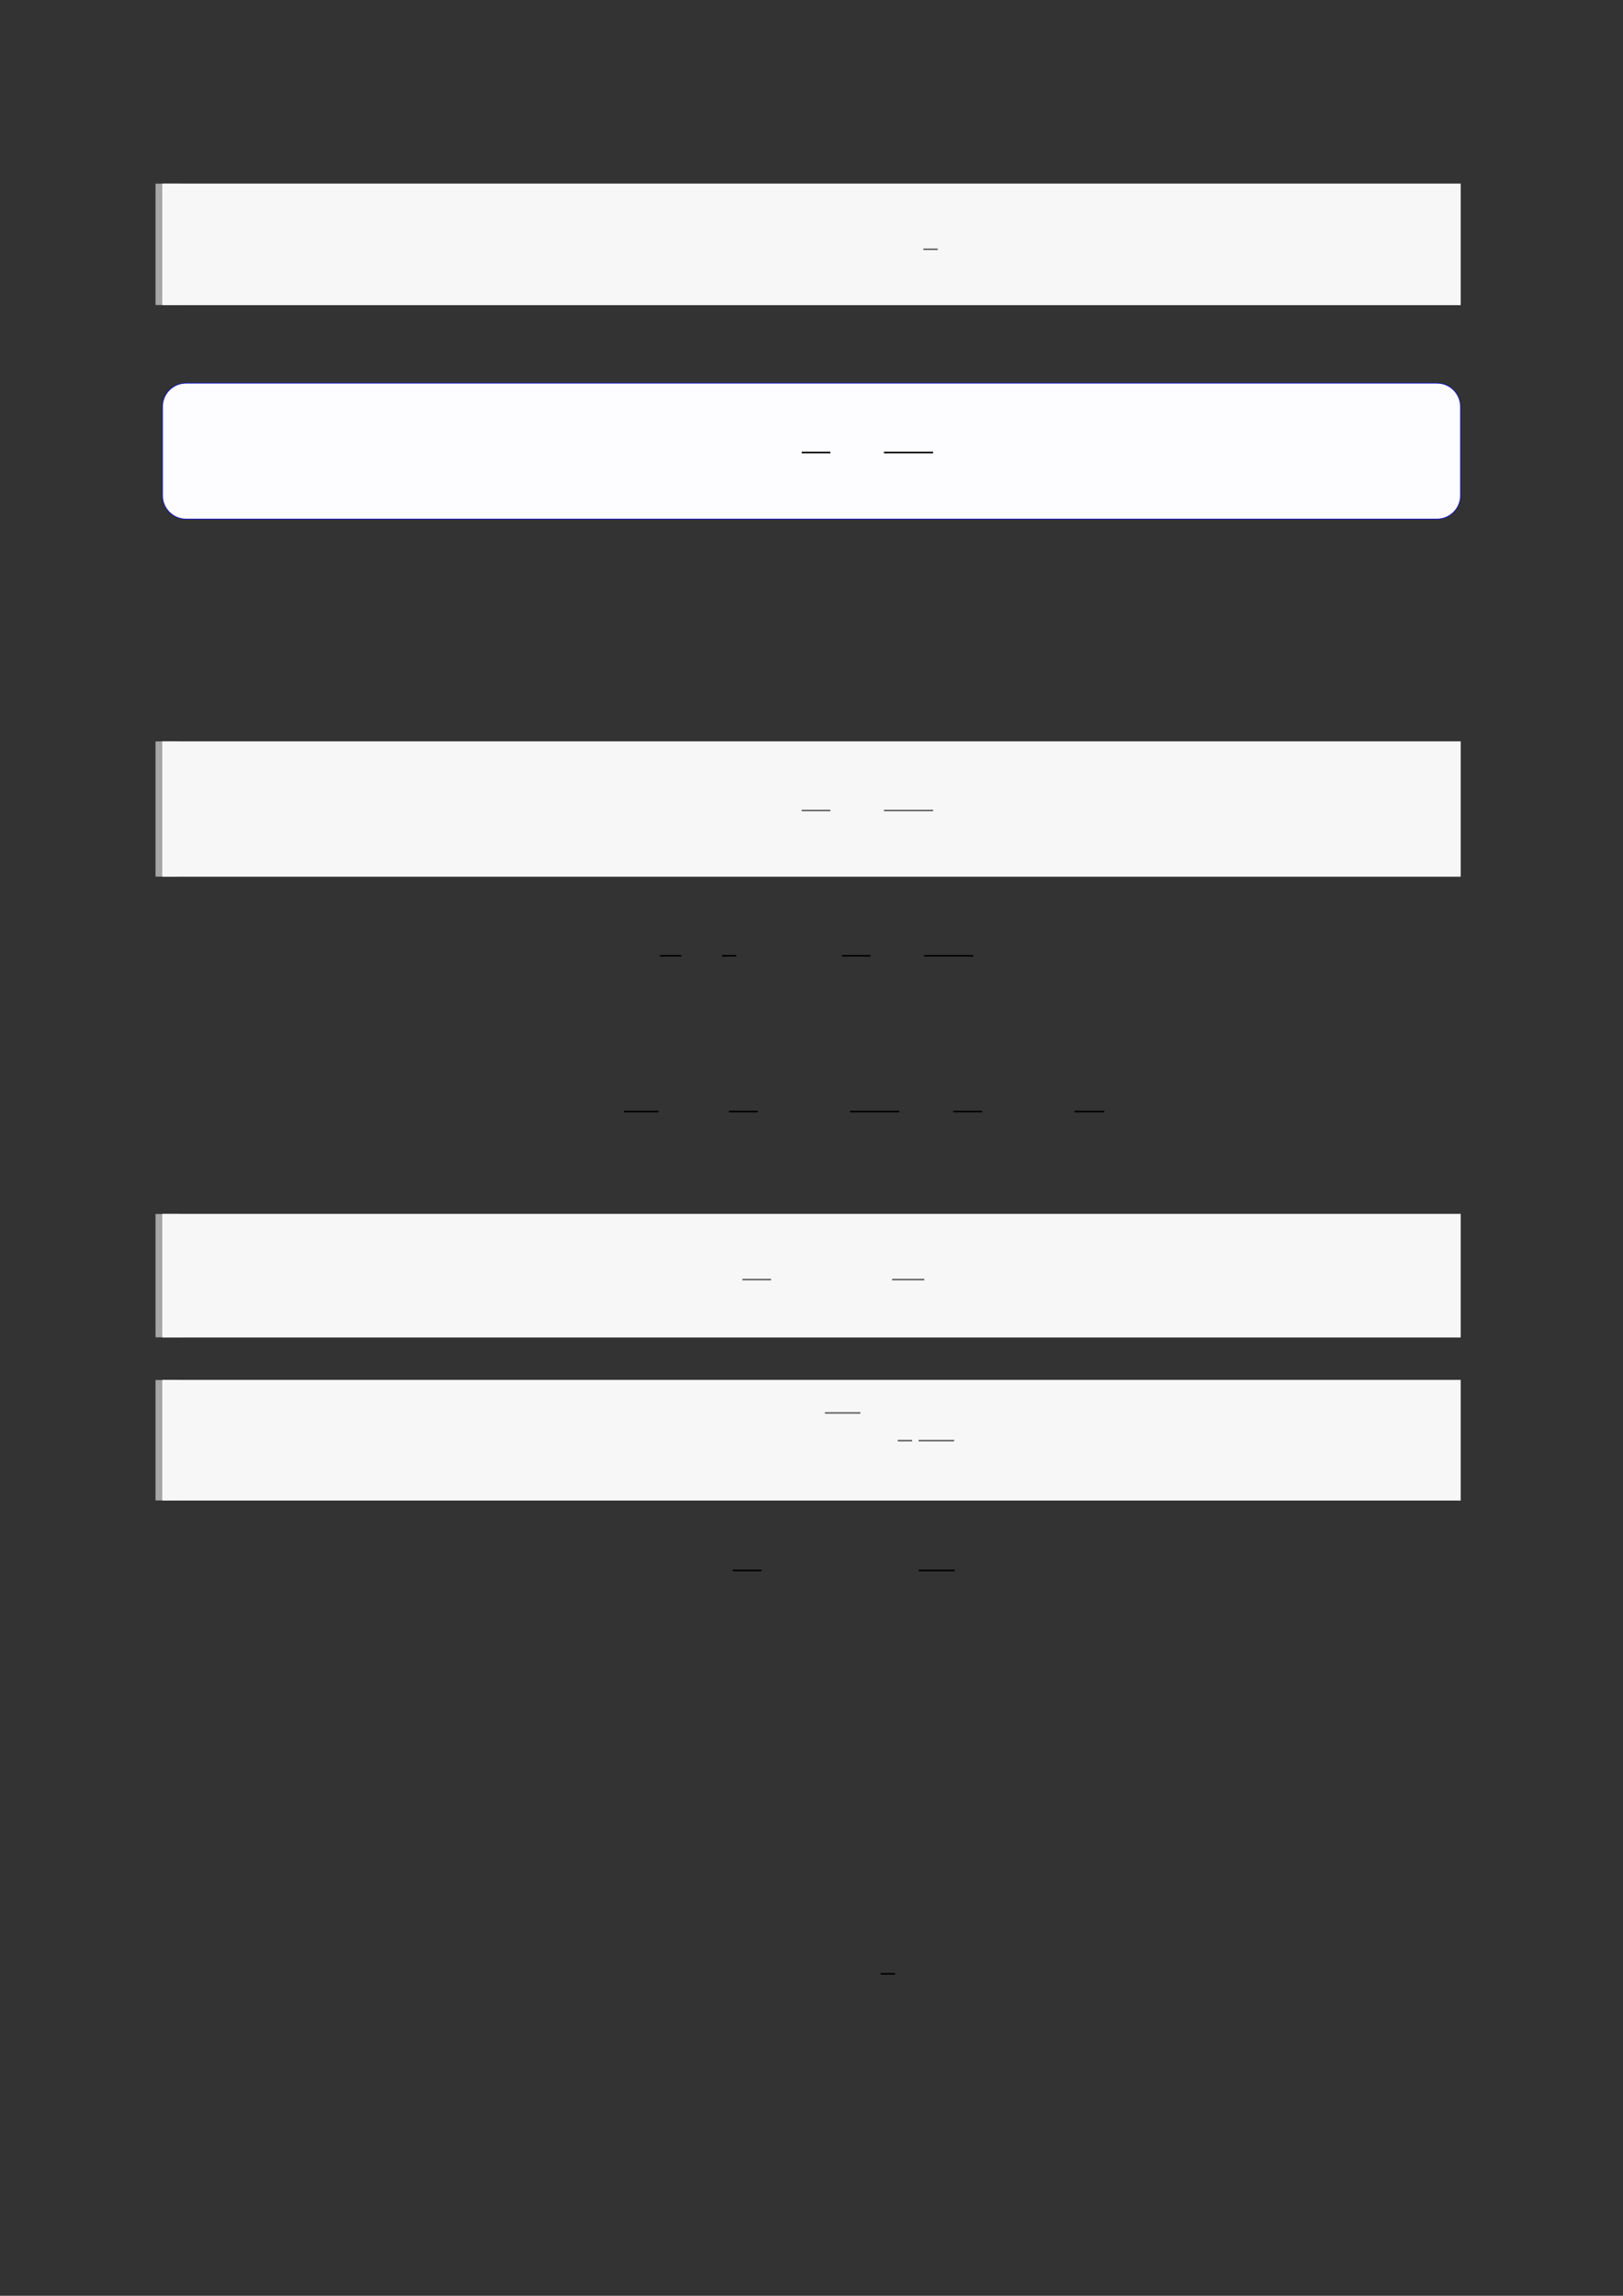
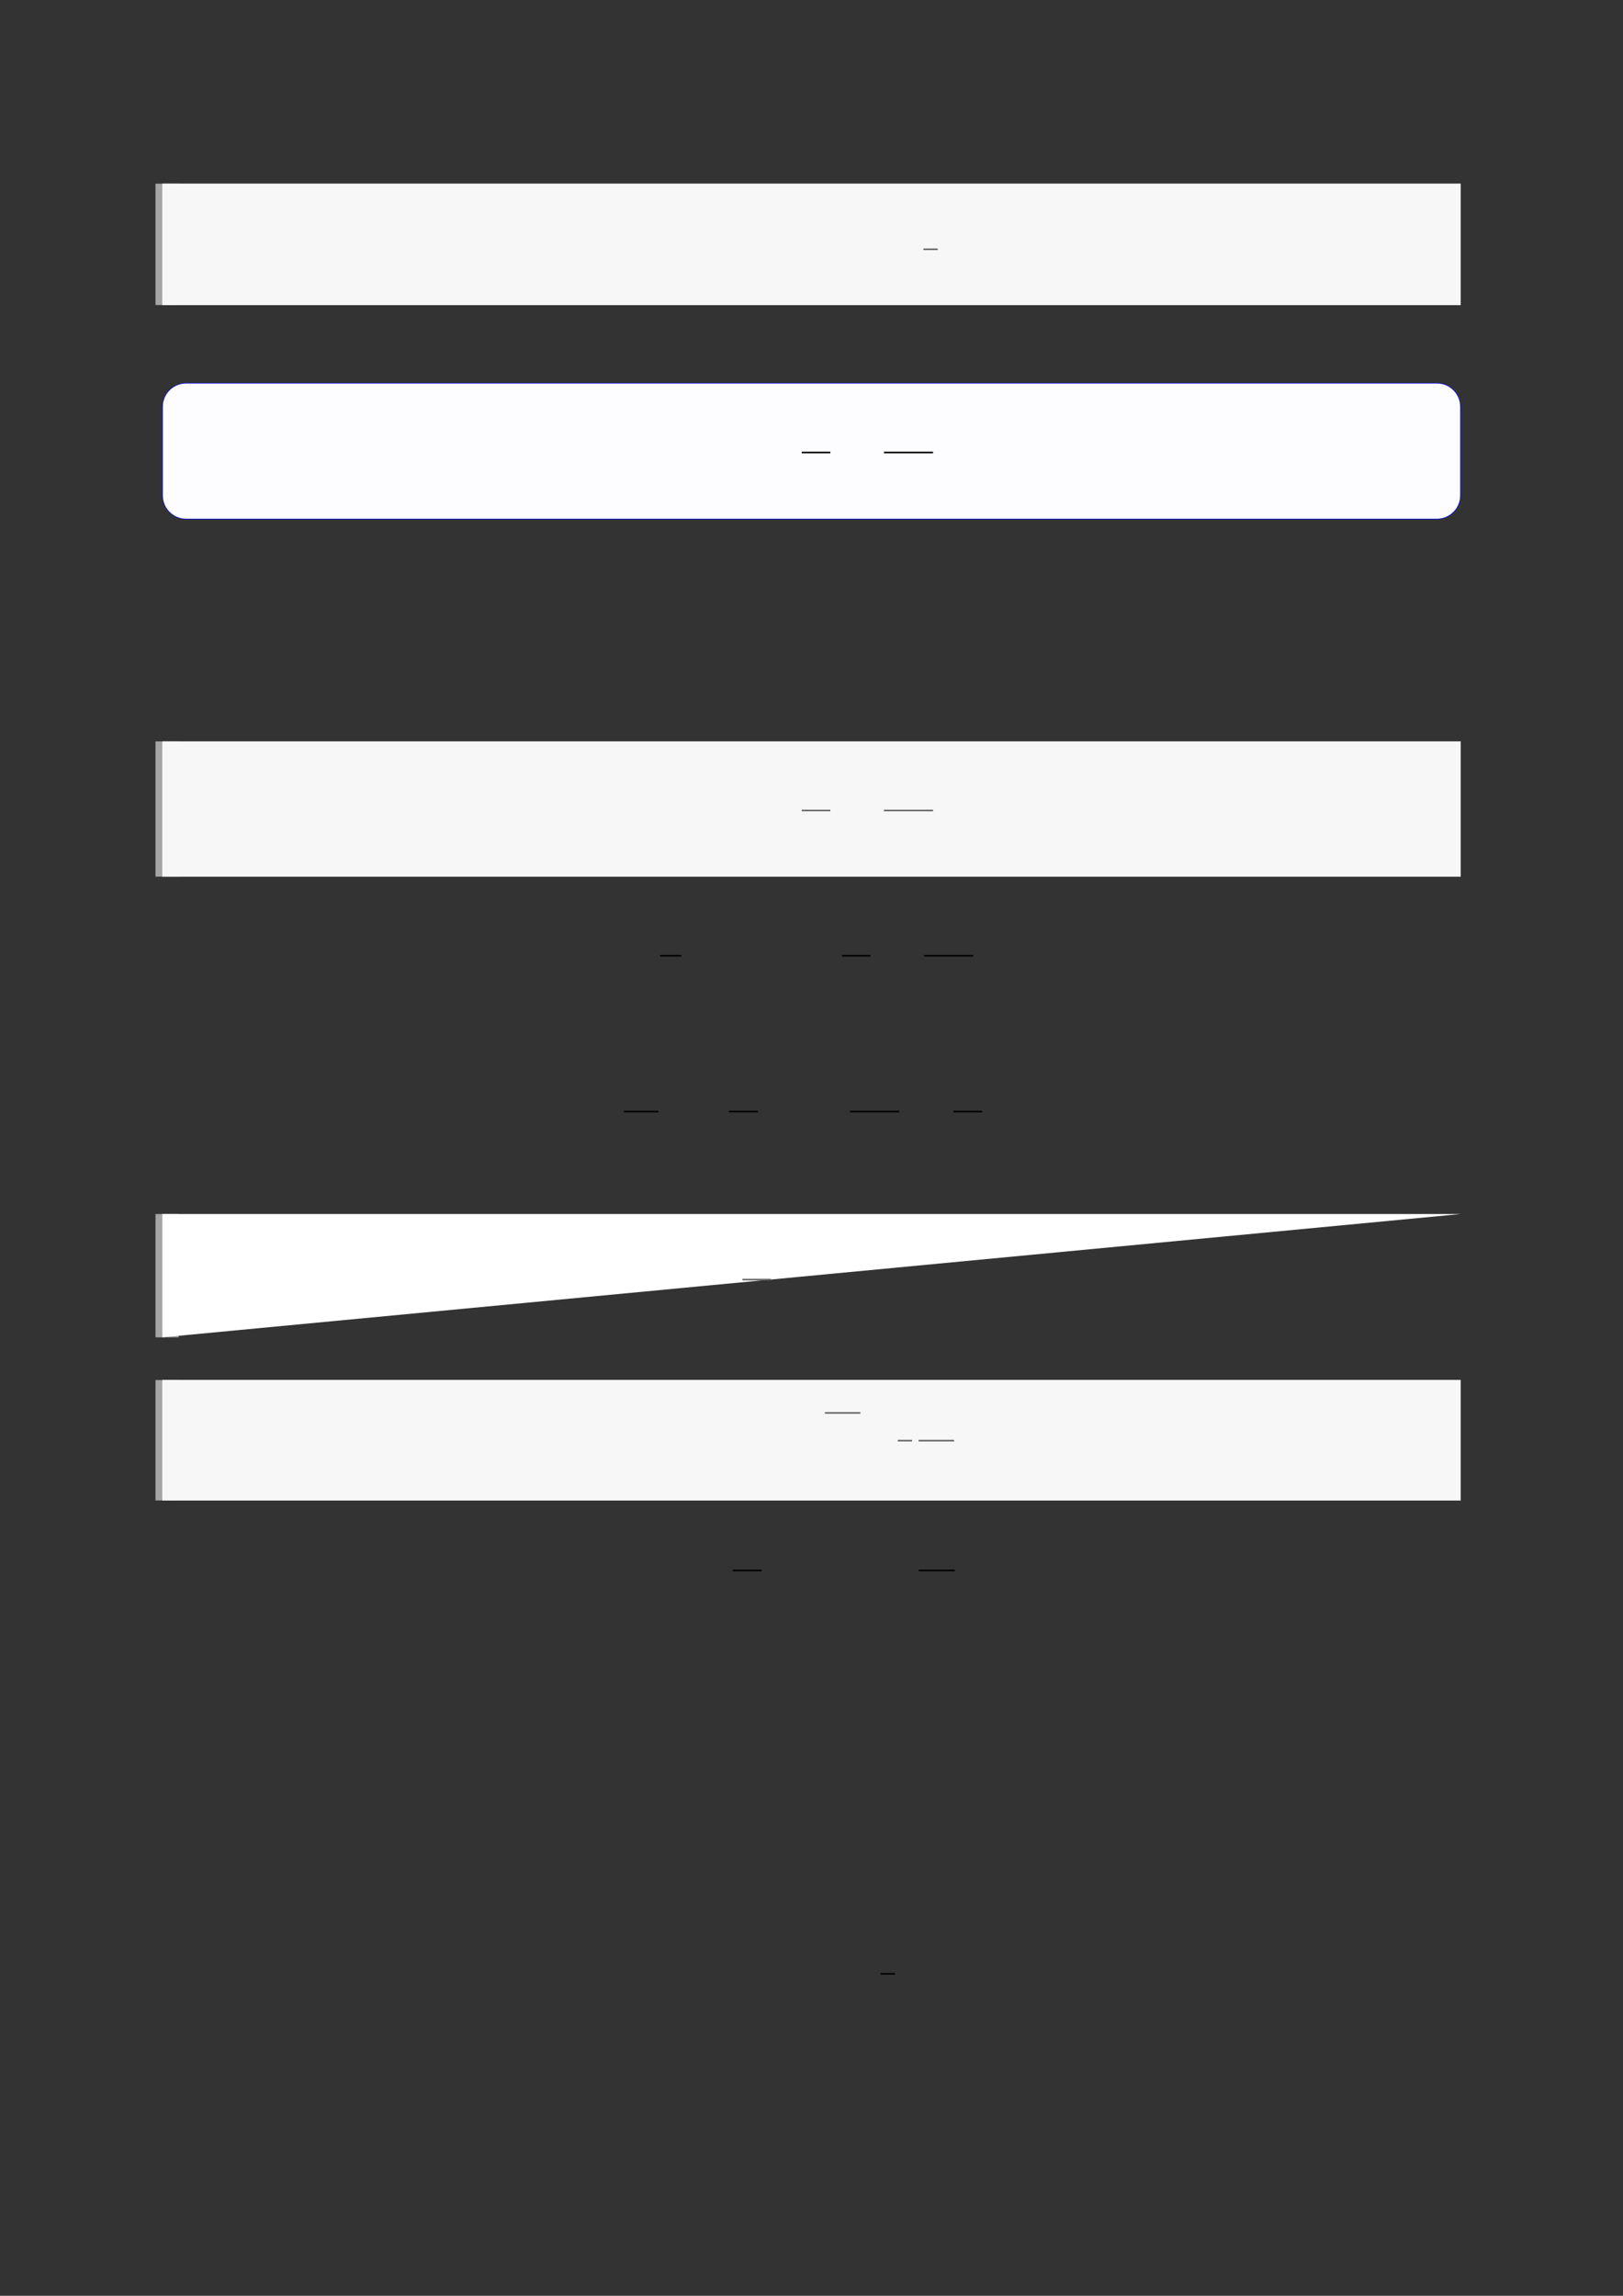
<svg xmlns="http://www.w3.org/2000/svg" width="3307.111" height="4677.167" viewBox="0 0 3307.111 4677.167">
  <rect x="0" y="0" width="3307.111" height="4677.167" fill="#333333" stroke="none" />
  <path fill="none" stroke-width="8.504" stroke-linecap="butt" stroke-linejoin="miter" stroke="rgb(64.999%, 64.999%, 64.999%)" stroke-opacity="1" stroke-miterlimit="10" d="M 1.762 44.503 L 1.762 -0 " transform="matrix(5.556, 0, 0, -5.556, 330.706, 621.406)" />
  <path fill-rule="nonzero" fill="rgb(100%, 100%, 100%)" fill-opacity="1" d="M 330.707 621.406 L 330.707 374.164 L 2976.418 374.164 L 2976.418 621.406 Z M 330.707 621.406 " />
  <path fill-rule="nonzero" fill="rgb(96.5%, 96.5%, 96.5%)" fill-opacity="1" d="M 330.707 621.406 L 330.707 374.164 L 2976.418 374.164 L 2976.418 621.406 Z M 330.707 621.406 " />
  <path fill="none" stroke-width="0.588" stroke-linecap="butt" stroke-linejoin="miter" stroke="rgb(39.999%, 39.999%, 39.999%)" stroke-opacity="1" stroke-miterlimit="10" d="M 252.499 -37.154 L 257.749 -37.154 " transform="matrix(5.556, 0, 0, -5.556, 478.739, 301.439)" />
  <path fill-rule="nonzero" fill="rgb(0%, 0%, 100%)" fill-opacity="1" d="M 330.707 1009.543 L 330.707 828.539 C 330.707 801.836 352.352 780.188 379.059 780.188 L 2928.066 780.188 C 2954.773 780.188 2976.418 801.836 2976.418 828.539 L 2976.418 1009.543 C 2976.418 1036.246 2954.773 1057.895 2928.066 1057.895 L 379.059 1057.895 C 352.352 1057.895 330.707 1036.246 330.707 1009.543 Z M 330.707 1009.543 " />
  <path fill-rule="nonzero" fill="rgb(98.999%, 98.999%, 100%)" fill-opacity="1" d="M 331.812 1009.543 L 331.812 828.539 C 331.812 802.445 352.965 781.293 379.059 781.293 L 2928.066 781.293 C 2954.16 781.293 2975.312 802.445 2975.312 828.539 L 2975.312 1009.543 C 2975.312 1035.637 2954.16 1056.789 2928.066 1056.789 L 379.059 1056.789 C 352.965 1056.789 331.812 1035.637 331.812 1009.543 Z M 331.812 1009.543 " />
  <path fill="none" stroke-width="0.588" stroke-linecap="butt" stroke-linejoin="miter" stroke="rgb(0%, 0%, 0%)" stroke-opacity="1" stroke-miterlimit="10" d="M 207.661 -115.722 L 218.161 -115.722 " transform="matrix(5.556, 0, 0, -5.556, 479.85, 278.906)" />
  <path fill="none" stroke-width="0.588" stroke-linecap="butt" stroke-linejoin="miter" stroke="rgb(0%, 0%, 0%)" stroke-opacity="1" stroke-miterlimit="10" d="M 237.817 -115.722 L 255.837 -115.722 " transform="matrix(5.556, 0, 0, -5.556, 479.85, 278.906)" />
  <path fill="none" stroke-width="8.504" stroke-linecap="butt" stroke-linejoin="miter" stroke="rgb(64.999%, 64.999%, 64.999%)" stroke-opacity="1" stroke-miterlimit="10" d="M 1.762 49.589 L 1.762 -0 " transform="matrix(5.556, 0, 0, -5.556, 330.706, 1786)" />
  <path fill-rule="nonzero" fill="rgb(100%, 100%, 100%)" fill-opacity="1" d="M 330.707 1786 L 330.707 1510.508 L 2976.418 1510.508 L 2976.418 1786 Z M 330.707 1786 " />
  <path fill-rule="nonzero" fill="rgb(96.5%, 96.5%, 96.5%)" fill-opacity="1" d="M 330.707 1786 L 330.707 1510.508 L 2976.418 1510.508 L 2976.418 1786 Z M 330.707 1786 " />
  <path fill="none" stroke-width="0.588" stroke-linecap="butt" stroke-linejoin="miter" stroke="rgb(39.999%, 39.999%, 39.999%)" stroke-opacity="1" stroke-miterlimit="10" d="M 207.86 -246.781 L 218.36 -246.781 " transform="matrix(5.556, 0, 0, -5.556, 478.739, 280.011)" />
  <path fill="none" stroke-width="0.588" stroke-linecap="butt" stroke-linejoin="miter" stroke="rgb(39.999%, 39.999%, 39.999%)" stroke-opacity="1" stroke-miterlimit="10" d="M 238.016 -246.781 L 256.037 -246.781 " transform="matrix(5.556, 0, 0, -5.556, 478.739, 280.011)" />
  <path fill="none" stroke-width="0.588" stroke-linecap="butt" stroke-linejoin="miter" stroke="rgb(0%, 0%, 0%)" stroke-opacity="1" stroke-miterlimit="10" d="M 170.064 -278.479 L 177.886 -278.479 " transform="matrix(5.556, 0, 0, -5.556, 400, 400)" />
-   <path fill="none" stroke-width="0.588" stroke-linecap="butt" stroke-linejoin="miter" stroke="rgb(0%, 0%, 0%)" stroke-opacity="1" stroke-miterlimit="10" d="M 192.788 -278.479 L 198.038 -278.479 " transform="matrix(5.556, 0, 0, -5.556, 400, 400)" />
  <path fill="none" stroke-width="0.588" stroke-linecap="butt" stroke-linejoin="miter" stroke="rgb(0%, 0%, 0%)" stroke-opacity="1" stroke-miterlimit="10" d="M 236.762 -278.479 L 247.262 -278.479 " transform="matrix(5.556, 0, 0, -5.556, 400, 400)" />
  <path fill="none" stroke-width="0.588" stroke-linecap="butt" stroke-linejoin="miter" stroke="rgb(0%, 0%, 0%)" stroke-opacity="1" stroke-miterlimit="10" d="M 266.918 -278.479 L 284.939 -278.479 " transform="matrix(5.556, 0, 0, -5.556, 400, 400)" />
  <path fill="none" stroke-width="0.588" stroke-linecap="butt" stroke-linejoin="miter" stroke="rgb(0%, 0%, 0%)" stroke-opacity="1" stroke-miterlimit="10" d="M 156.866 -335.601 L 169.476 -335.601 " transform="matrix(5.556, 0, 0, -5.556, 400, 400)" />
  <path fill="none" stroke-width="0.588" stroke-linecap="butt" stroke-linejoin="miter" stroke="rgb(0%, 0%, 0%)" stroke-opacity="1" stroke-miterlimit="10" d="M 195.345 -335.601 L 205.936 -335.601 " transform="matrix(5.556, 0, 0, -5.556, 400, 400)" />
  <path fill="none" stroke-width="0.588" stroke-linecap="butt" stroke-linejoin="miter" stroke="rgb(0%, 0%, 0%)" stroke-opacity="1" stroke-miterlimit="10" d="M 239.773 -335.601 L 257.793 -335.601 " transform="matrix(5.556, 0, 0, -5.556, 400, 400)" />
  <path fill="none" stroke-width="0.588" stroke-linecap="butt" stroke-linejoin="miter" stroke="rgb(0%, 0%, 0%)" stroke-opacity="1" stroke-miterlimit="10" d="M 277.62 -335.601 L 288.21 -335.601 " transform="matrix(5.556, 0, 0, -5.556, 400, 400)" />
-   <path fill="none" stroke-width="0.588" stroke-linecap="butt" stroke-linejoin="miter" stroke="rgb(0%, 0%, 0%)" stroke-opacity="1" stroke-miterlimit="10" d="M 322.047 -335.601 L 333.011 -335.601 " transform="matrix(5.556, 0, 0, -5.556, 400, 400)" />
  <path fill="none" stroke-width="8.504" stroke-linecap="butt" stroke-linejoin="miter" stroke="rgb(64.999%, 64.999%, 64.999%)" stroke-opacity="1" stroke-miterlimit="10" d="M 1.762 45.222 L 1.762 -0 " transform="matrix(5.556, 0, 0, -5.556, 330.706, 2724.522)" />
-   <path fill-rule="nonzero" fill="rgb(100%, 100%, 100%)" fill-opacity="1" d="M 330.707 2724.523 L 330.707 2473.289 L 2976.418 2473.289 L 2976.418 2724.523 Z M 330.707 2724.523 " />
-   <path fill-rule="nonzero" fill="rgb(96.5%, 96.5%, 96.5%)" fill-opacity="1" d="M 330.707 2724.523 L 330.707 2473.289 L 2976.418 2473.289 L 2976.418 2724.523 Z M 330.707 2724.523 " />
+   <path fill-rule="nonzero" fill="rgb(100%, 100%, 100%)" fill-opacity="1" d="M 330.707 2724.523 L 330.707 2473.289 L 2976.418 2473.289 Z M 330.707 2724.523 " />
  <path fill="none" stroke-width="0.588" stroke-linecap="butt" stroke-linejoin="miter" stroke="rgb(39.999%, 39.999%, 39.999%)" stroke-opacity="1" stroke-miterlimit="10" d="M 186.107 -415.715 L 196.607 -415.715 " transform="matrix(5.556, 0, 0, -5.556, 478.739, 297.15)" />
-   <path fill="none" stroke-width="0.588" stroke-linecap="butt" stroke-linejoin="miter" stroke="rgb(39.999%, 39.999%, 39.999%)" stroke-opacity="1" stroke-miterlimit="10" d="M 241.034 -415.715 L 252.818 -415.715 " transform="matrix(5.556, 0, 0, -5.556, 478.739, 297.15)" />
  <path fill="none" stroke-width="8.504" stroke-linecap="butt" stroke-linejoin="miter" stroke="rgb(64.999%, 64.999%, 64.999%)" stroke-opacity="1" stroke-miterlimit="10" d="M 1.762 44.151 L 1.762 0 " transform="matrix(5.556, 0, 0, -5.556, 330.706, 3056.817)" />
  <path fill-rule="nonzero" fill="rgb(100%, 100%, 100%)" fill-opacity="1" d="M 330.707 3056.816 L 330.707 2811.531 L 2976.418 2811.531 L 2976.418 3056.816 Z M 330.707 3056.816 " />
  <path fill-rule="nonzero" fill="rgb(96.5%, 96.5%, 96.5%)" fill-opacity="1" d="M 330.707 3056.816 L 330.707 2811.531 L 2976.418 2811.531 L 2976.418 3056.816 Z M 330.707 3056.816 " />
  <path fill="none" stroke-width="0.588" stroke-linecap="butt" stroke-linejoin="miter" stroke="rgb(39.999%, 39.999%, 39.999%)" stroke-opacity="1" stroke-miterlimit="10" d="M 216.36 -465.365 L 229.381 -465.365 " transform="matrix(5.556, 0, 0, -5.556, 478.739, 292.961)" />
  <path fill="none" stroke-width="0.588" stroke-linecap="butt" stroke-linejoin="miter" stroke="rgb(39.999%, 39.999%, 39.999%)" stroke-opacity="1" stroke-miterlimit="10" d="M 243.088 -475.528 L 248.338 -475.528 " transform="matrix(5.556, 0, 0, -5.556, 478.739, 292.961)" />
  <path fill="none" stroke-width="0.588" stroke-linecap="butt" stroke-linejoin="miter" stroke="rgb(39.999%, 39.999%, 39.999%)" stroke-opacity="1" stroke-miterlimit="10" d="M 250.729 -475.528 L 263.751 -475.528 " transform="matrix(5.556, 0, 0, -5.556, 478.739, 292.961)" />
  <path fill="none" stroke-width="0.588" stroke-linecap="butt" stroke-linejoin="miter" stroke="rgb(0%, 0%, 0%)" stroke-opacity="1" stroke-miterlimit="10" d="M 196.713 -503.863 L 207.304 -503.863 " transform="matrix(5.556, 0, 0, -5.556, 400, 400)" />
  <path fill="none" stroke-width="0.588" stroke-linecap="butt" stroke-linejoin="miter" stroke="rgb(0%, 0%, 0%)" stroke-opacity="1" stroke-miterlimit="10" d="M 264.954 -503.863 L 278.184 -503.863 " transform="matrix(5.556, 0, 0, -5.556, 400, 400)" />
  <path fill="none" stroke-width="0.588" stroke-linecap="butt" stroke-linejoin="miter" stroke="rgb(0%, 0%, 0%)" stroke-opacity="1" stroke-miterlimit="10" d="M 250.995 -651.771 L 256.245 -651.771 " transform="matrix(5.556, 0, 0, -5.556, 400, 400)" />
</svg>